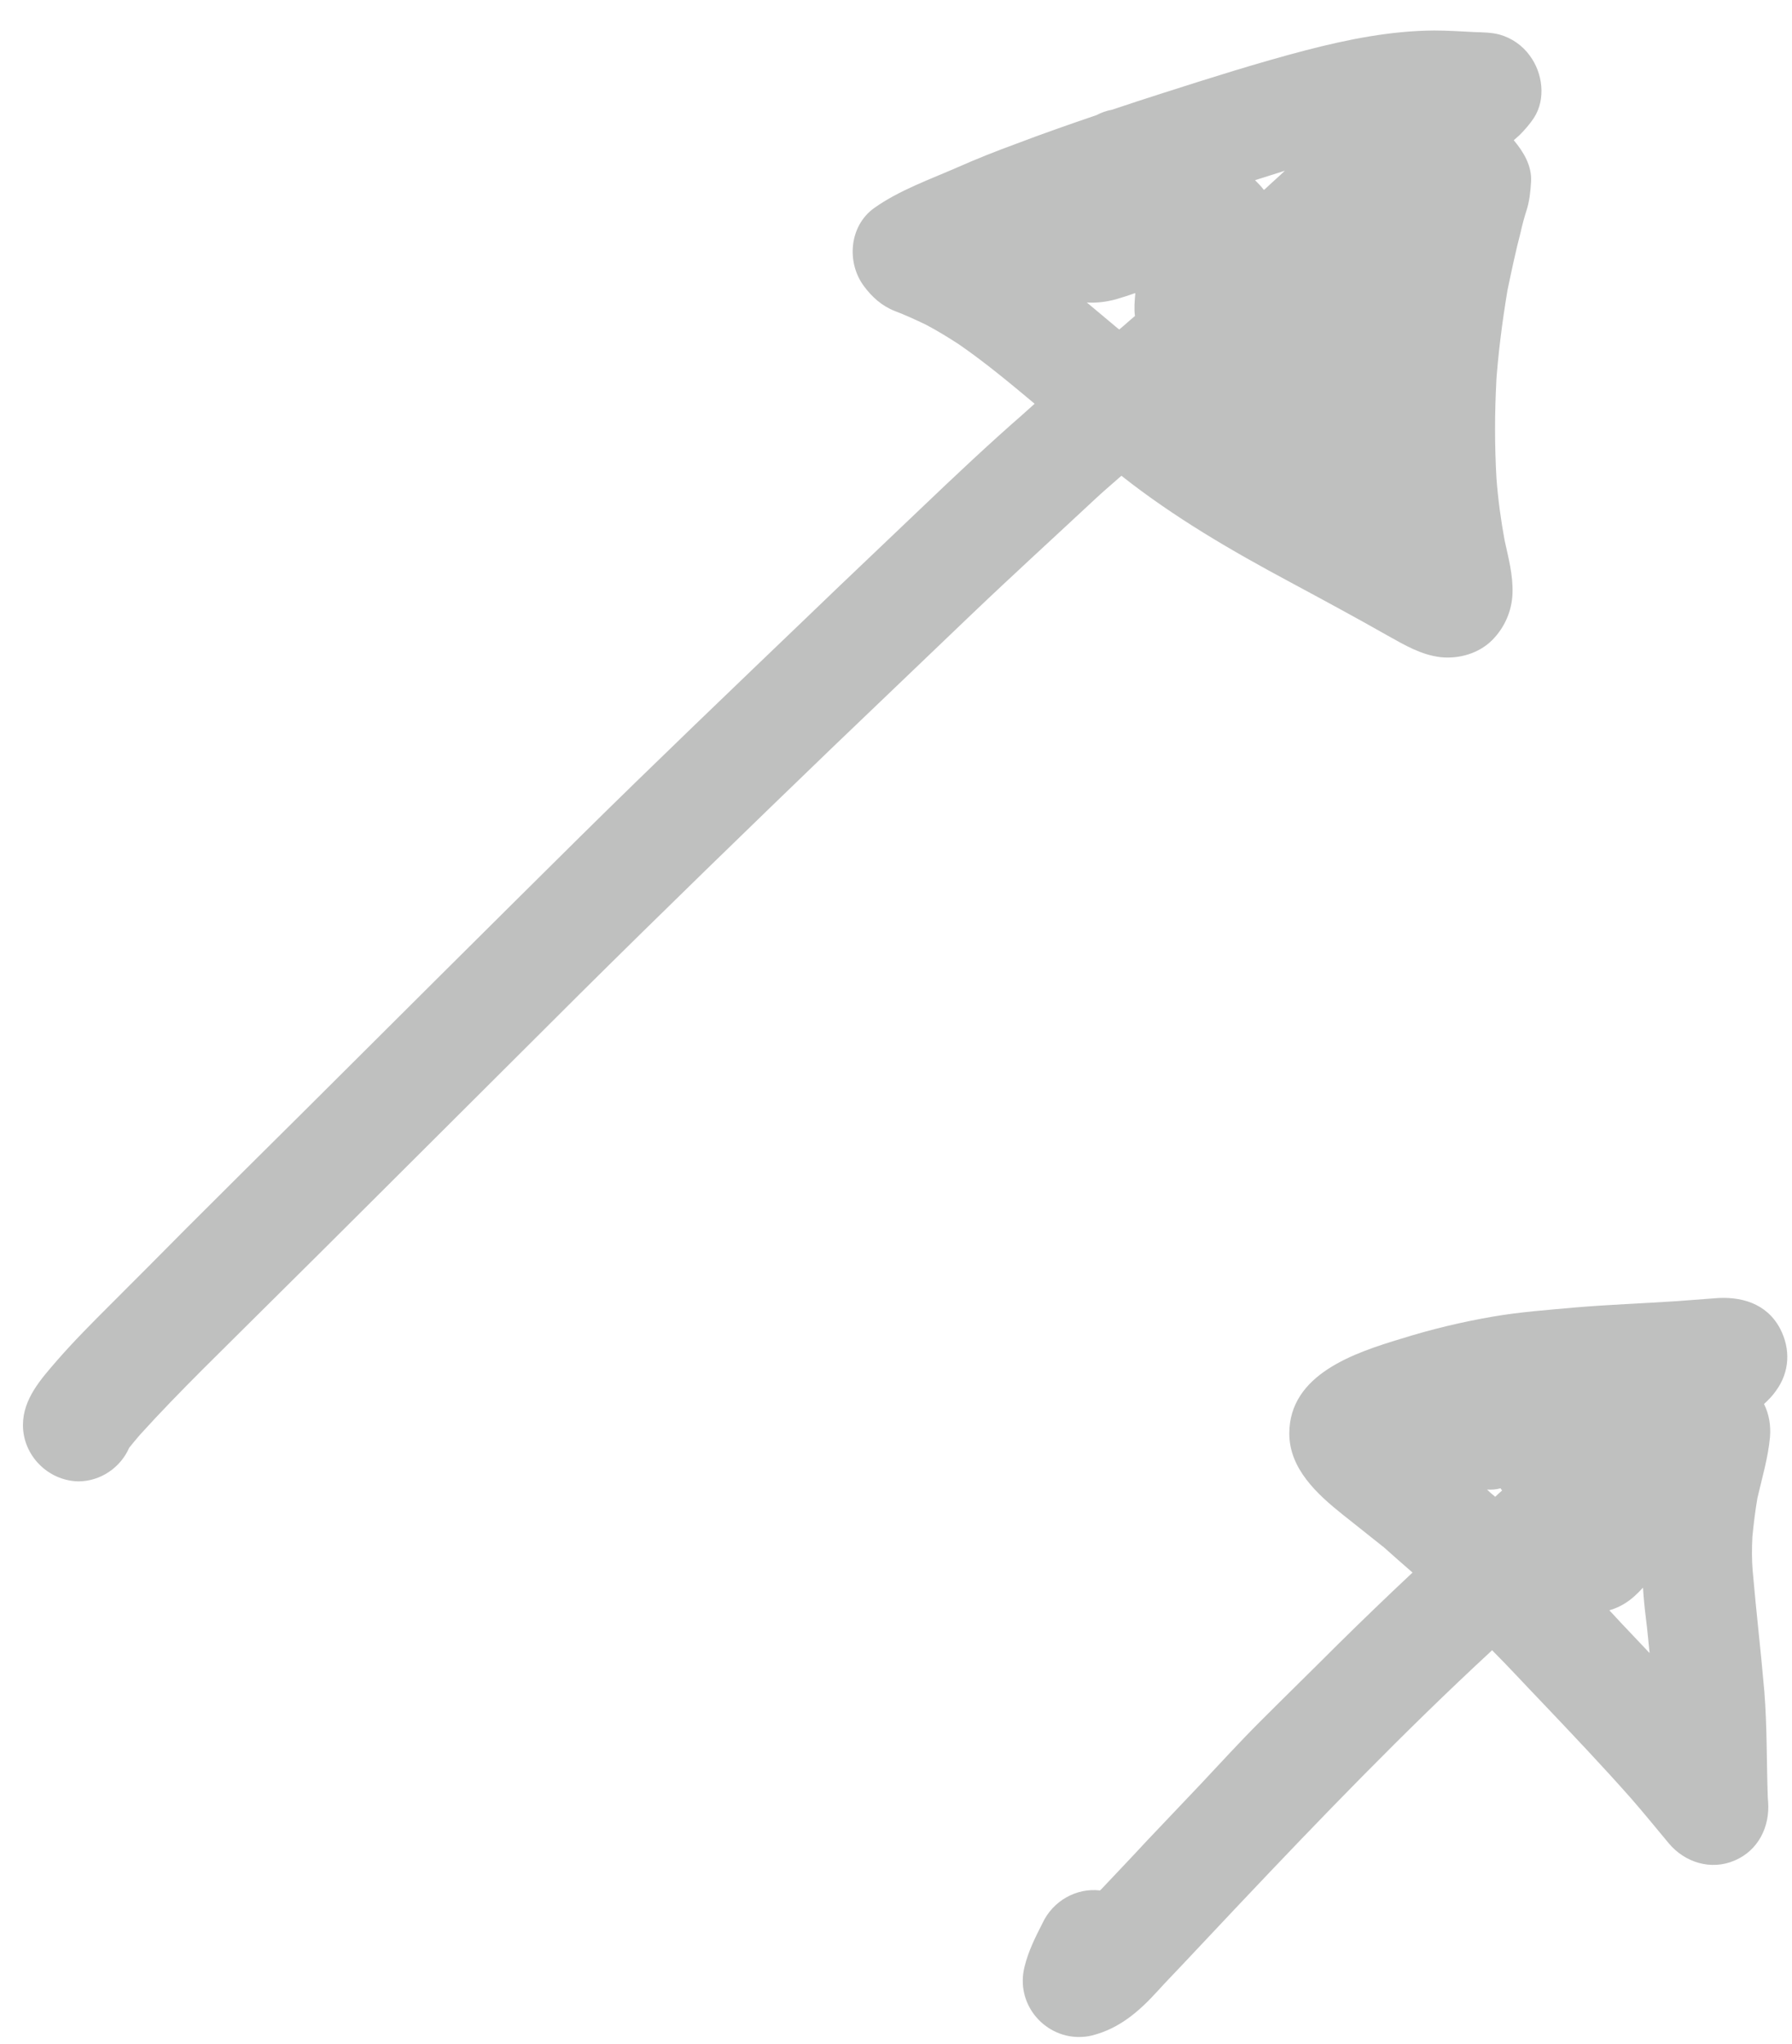
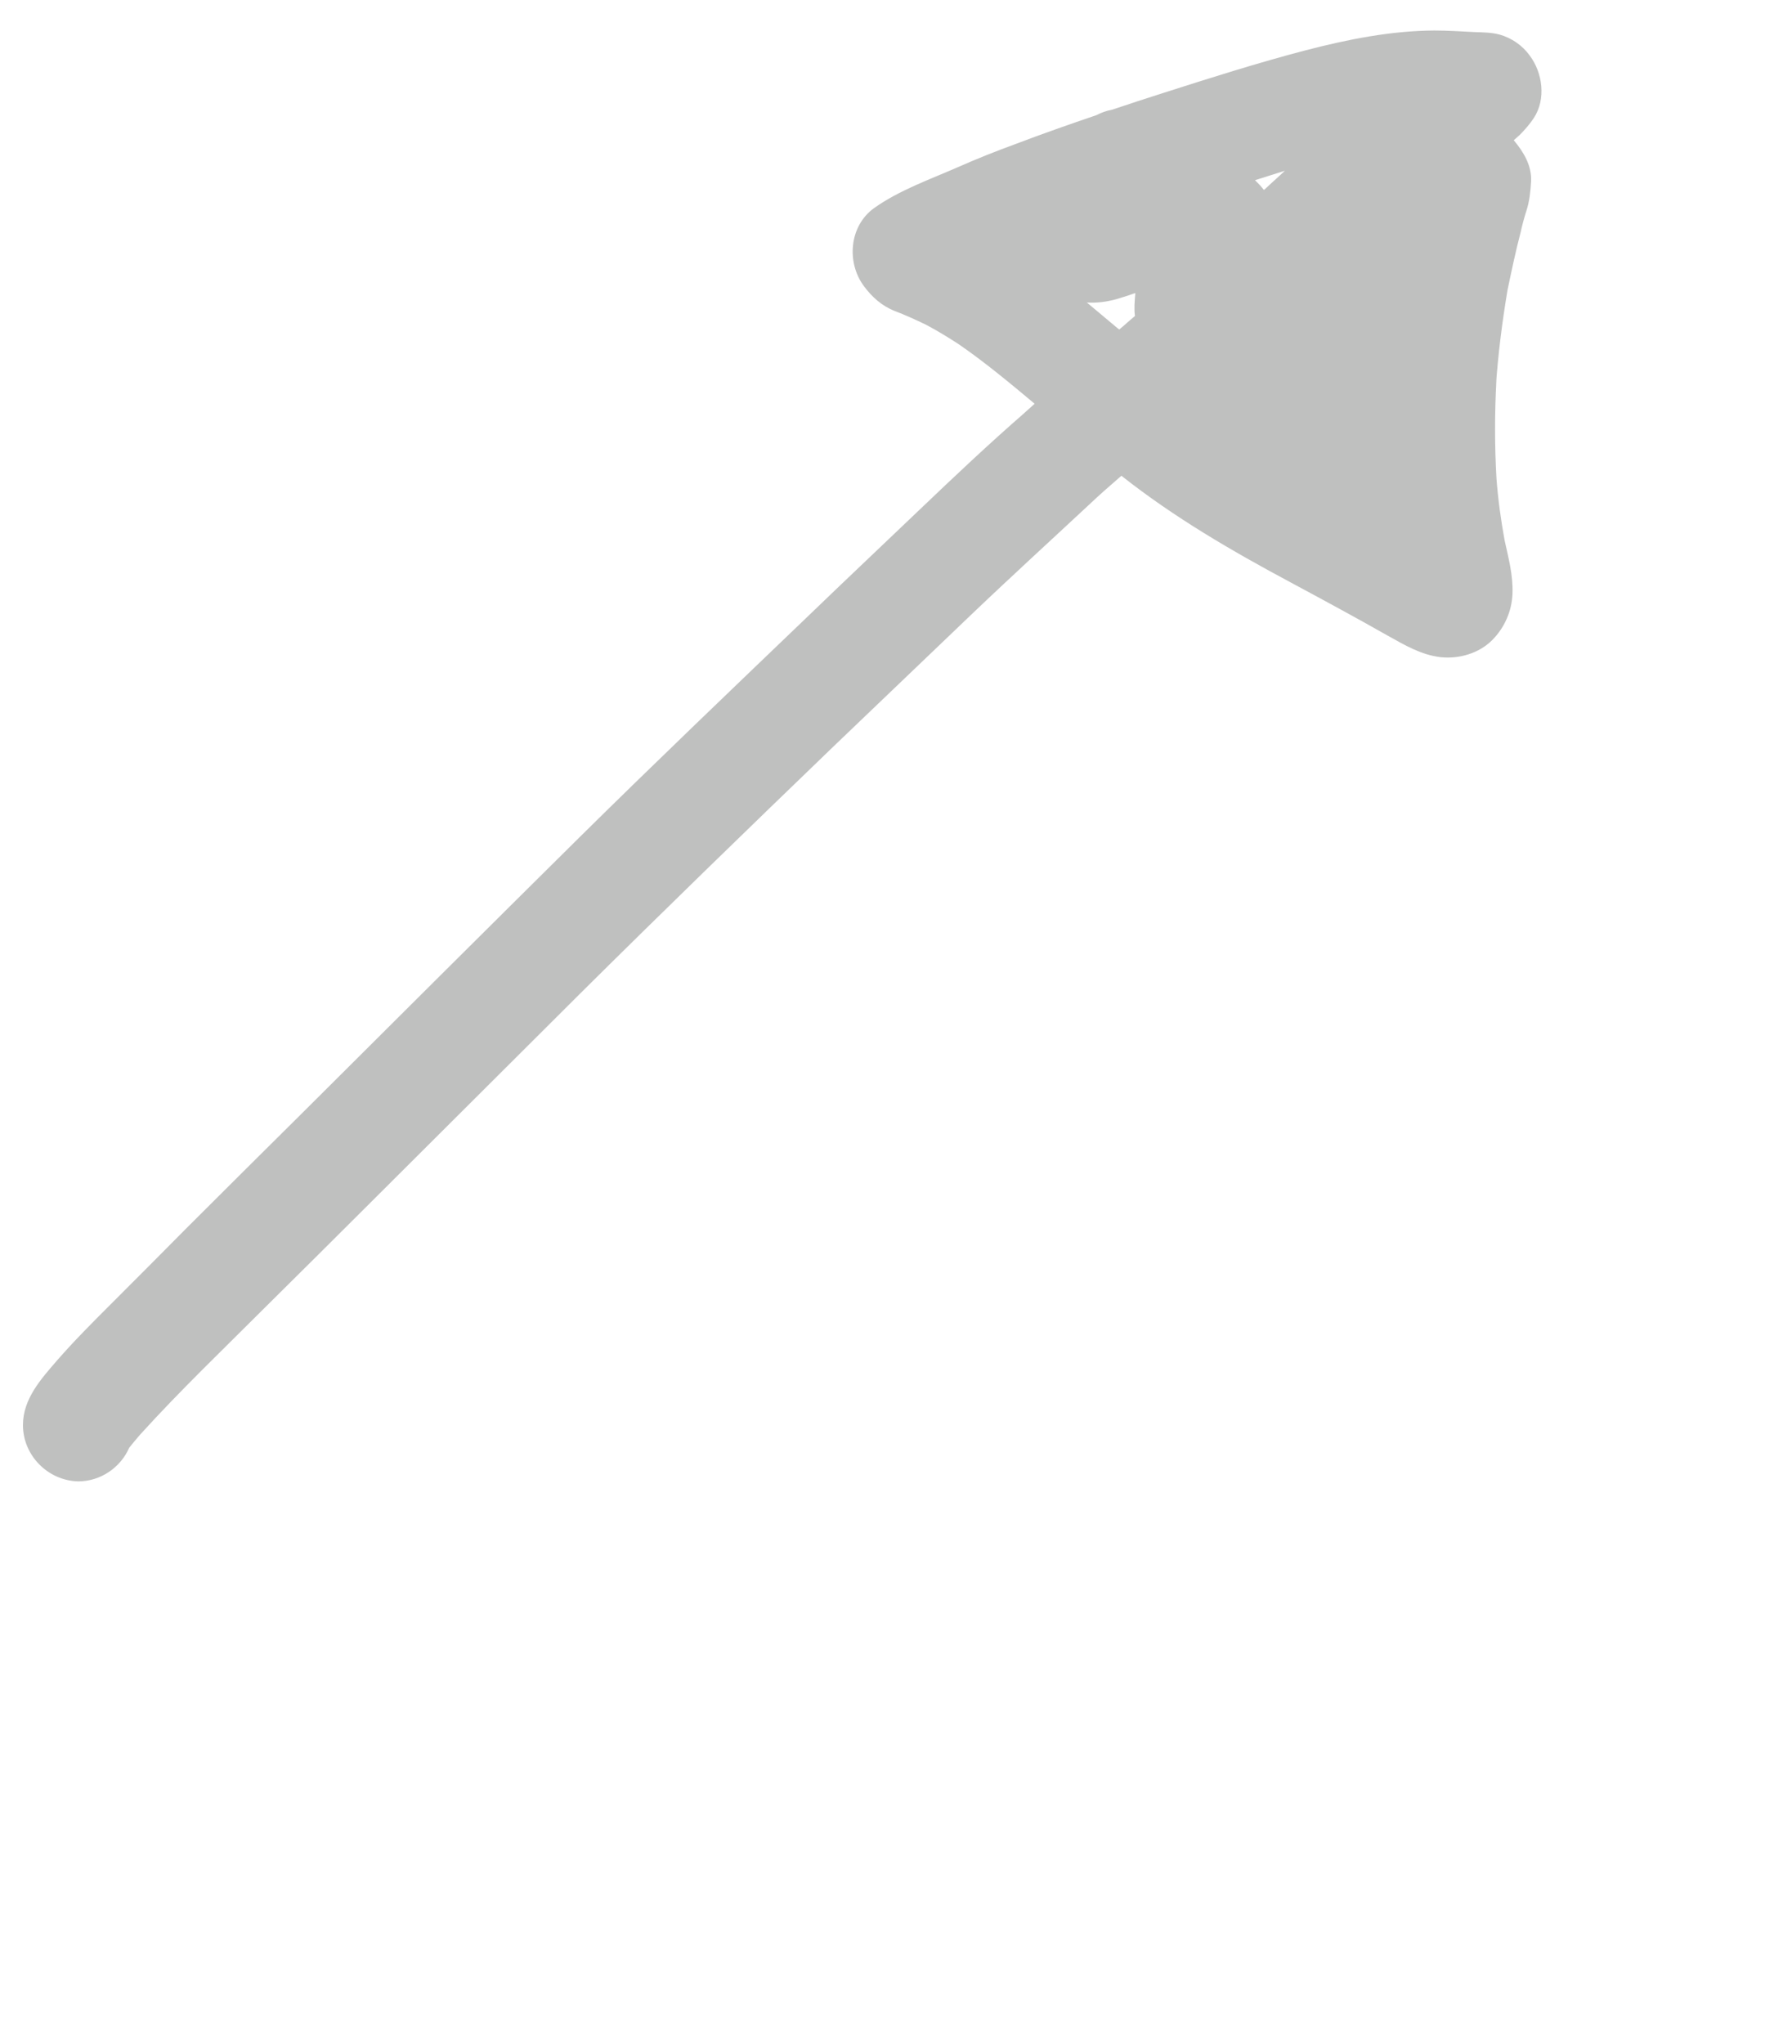
<svg xmlns="http://www.w3.org/2000/svg" width="57" height="65" viewBox="0 0 57 65" fill="none">
  <path d="M0.73 45.32C0.73 44.49 1.3 43.86 1.81 43.27C2.35 42.65 2.93 42.07 3.51 41.49C4.31 40.69 5.11 39.89 5.91 39.08C7.14 37.85 8.38 36.62 9.62 35.39C12.56 32.46 15.5 29.53 18.45 26.61C20.86 24.23 23.32 21.88 25.76 19.54C26.92 18.42 28.09 17.32 29.26 16.2C30.35 15.16 31.46 14.11 32.6 13.12C32.54 13.17 32.49 13.22 32.43 13.27C32.59 13.13 32.75 12.98 32.91 12.84C32.12 12.18 31.34 11.53 30.5 10.95C30.16 10.73 29.82 10.52 29.46 10.33C29.13 10.17 28.8 10.02 28.46 9.89C28.05 9.73 27.73 9.44 27.48 9.1C26.92 8.35 27.01 7.19 27.8 6.62C28.6 6.05 29.57 5.71 30.46 5.32C31.07 5.05 31.7 4.8 32.33 4.57C33.17 4.25 34.03 3.95 34.88 3.66C35.03 3.58 35.2 3.52 35.37 3.49C35.91 3.31 36.45 3.13 36.99 2.96C38.49 2.48 40 2 41.53 1.6C42.88 1.25 44.23 0.98 45.62 0.97C46.05 0.97 46.47 1 46.9 1.02C47.17 1.03 47.44 1.03 47.7 1.1C48.09 1.21 48.43 1.45 48.66 1.77C49.07 2.32 49.18 3.15 48.79 3.75C48.65 3.96 48.5 4.13 48.33 4.3C48.27 4.35 48.21 4.41 48.15 4.46C48.46 4.83 48.73 5.27 48.7 5.78C48.68 6.11 48.65 6.4 48.55 6.71C48.48 6.93 48.42 7.15 48.37 7.38C48.21 7.99 48.08 8.61 47.95 9.23C47.78 10.25 47.65 11.27 47.58 12.3C47.59 12.22 47.59 12.14 47.6 12.06C47.54 13.11 47.54 14.17 47.6 15.22C47.65 15.88 47.74 16.54 47.86 17.19C47.98 17.74 48.13 18.29 48.11 18.87C48.09 19.43 47.86 19.96 47.46 20.36C47.04 20.78 46.41 20.96 45.83 20.9C45.21 20.83 44.69 20.52 44.15 20.22C43.13 19.64 42.09 19.08 41.05 18.52C39.18 17.52 37.34 16.45 35.67 15.13C35.41 15.36 35.15 15.58 34.9 15.81C33.56 17.06 32.21 18.29 30.89 19.55C29.43 20.95 27.96 22.35 26.5 23.75C23.79 26.36 21.09 28.98 18.41 31.64C16.21 33.83 14.01 36.03 11.8 38.23C10.68 39.35 9.55 40.47 8.42 41.59C7.09 42.92 5.72 44.23 4.46 45.62C4.34 45.76 4.22 45.9 4.11 46.04C3.84 46.66 3.21 47.11 2.49 47.11C1.53 47.09 0.73 46.29 0.73 45.32ZM35.55 10.44C35.57 10.45 35.59 10.47 35.6 10.48C35.77 10.34 35.93 10.19 36.1 10.05C36.07 9.82 36.09 9.59 36.11 9.35C36.11 9.34 36.11 9.33 36.11 9.32C35.91 9.39 35.7 9.46 35.49 9.52C35.19 9.6 34.88 9.64 34.57 9.62C34.89 9.89 35.22 10.16 35.55 10.44ZM39.92 5.73C40.02 5.83 40.12 5.93 40.2 6.04C40.21 6.03 40.22 6.02 40.23 6.02C40.44 5.82 40.66 5.63 40.87 5.43C40.55 5.53 40.24 5.63 39.92 5.73Z" fill="rgba(191, 192, 191, 1)" />
-   <path d="M32.59 62.54C32.71 62.05 32.93 61.61 33.16 61.16C33.49 60.45 34.24 60.03 34.99 60.12C35.01 60.1 35.03 60.08 35.05 60.06C35.53 59.55 36.01 59.05 36.48 58.54C37.05 57.94 37.61 57.35 38.18 56.75C38.81 56.08 39.43 55.4 40.08 54.75C40.9 53.93 41.74 53.11 42.56 52.29C43.34 51.52 44.13 50.76 44.93 50.01C44.62 49.74 44.31 49.47 44.01 49.2C44 49.19 43.99 49.18 43.97 49.17C43.54 48.83 43.12 48.49 42.7 48.16C41.9 47.52 41.01 46.71 41.01 45.59C41.01 43.7 43.09 43.02 44.58 42.57C45.54 42.27 46.5 42.04 47.49 41.87C48.36 41.72 49.23 41.66 50.1 41.58C51.17 41.49 52.25 41.45 53.32 41.38C53.71 41.35 54.11 41.32 54.51 41.29C55.36 41.21 56.19 41.44 56.62 42.25C56.96 42.9 56.93 43.63 56.49 44.23C56.38 44.39 56.25 44.52 56.11 44.65C56.27 44.97 56.33 45.33 56.3 45.7C56.24 46.36 56.05 46.99 55.9 47.64C55.83 48.05 55.78 48.46 55.74 48.87C55.72 49.25 55.72 49.61 55.75 49.98C55.75 49.97 55.75 49.96 55.75 49.96C55.86 51.24 56.01 52.51 56.12 53.79C56.21 54.91 56.19 56.04 56.23 57.16C56.23 57.21 56.24 57.26 56.24 57.3C56.3 58.09 55.93 58.85 55.17 59.17C54.42 59.49 53.59 59.23 53.08 58.62C52.68 58.14 52.29 57.66 51.88 57.19C50.96 56.15 50.01 55.15 49.05 54.14C48.52 53.59 48 53.02 47.46 52.48C47.45 52.49 47.44 52.5 47.43 52.51C44.64 55.09 42.01 57.82 39.4 60.58C38.81 61.21 38.21 61.84 37.62 62.47C37.36 62.75 37.09 63.02 36.83 63.31C36.24 63.96 35.61 64.51 34.74 64.73C34.59 64.77 34.44 64.78 34.3 64.78C33.2 64.77 32.29 63.72 32.59 62.54ZM51.99 50.76C51.76 50.97 51.48 51.13 51.19 51.21C51.44 51.48 51.69 51.75 51.94 52.01C52.12 52.2 52.3 52.39 52.47 52.57C52.43 52.19 52.4 51.82 52.35 51.44C52.31 51.12 52.28 50.8 52.26 50.49C52.17 50.59 52.08 50.68 51.99 50.76ZM47.56 47.6C47.63 47.53 47.7 47.47 47.78 47.4C47.76 47.38 47.74 47.35 47.73 47.33C47.59 47.37 47.44 47.38 47.3 47.37C47.38 47.45 47.47 47.53 47.56 47.6Z" fill="rgba(191, 192, 191, 1)" />
</svg>